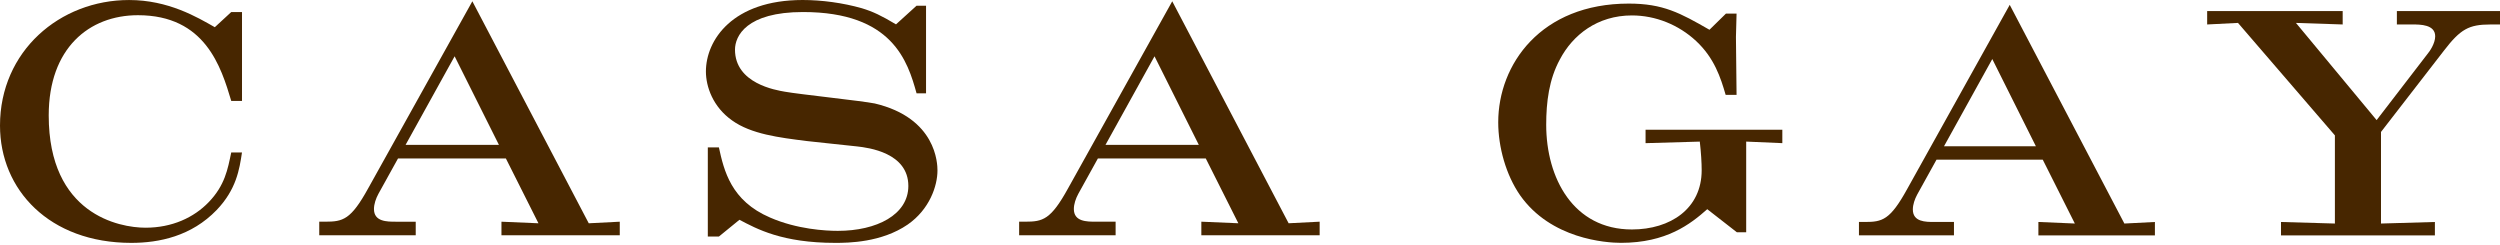
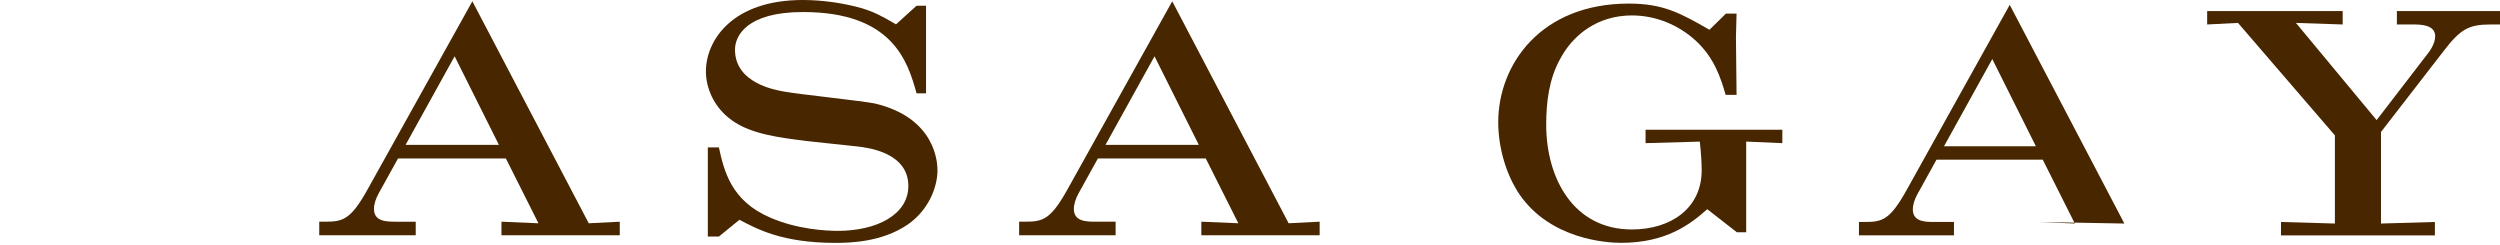
<svg xmlns="http://www.w3.org/2000/svg" width="1400" height="137" viewBox="0 0 1400 137" fill="none">
-   <path d="M73.513 136.01C89.099 136.01 107.173 132.295 121.337 117.597C132.324 106.086 134.09 94.93 135.512 85.368H129.491C127.541 94.757 125.947 103.782 116.91 113.171C108.584 121.85 96.359 127.514 81.484 127.514C66.609 127.514 27.283 119.901 27.283 64.65C27.283 26.93 49.956 8.517 77.24 8.517C114.971 8.517 123.825 37.558 129.501 56.509H135.522V6.74H129.501L120.291 15.236C110.361 9.572 94.237 0.01 72.274 0.01C33.477 0.01 0 28.696 0 70.314C0 106.269 27.639 136.01 73.513 136.01Z" fill="#472600" />
  <path d="M232.807 124.154H221.648C216.693 124.154 209.423 124.154 209.423 117.069C209.423 114.237 210.489 111.222 211.901 108.573L222.887 88.738H283.292L301.539 125.037L280.815 124.154V131.767H347.068V124.154L329.705 125.037L264.518 0.721L206.235 105.375C196.487 123.088 192.06 124.144 182.14 124.144H178.779V131.757H232.807V124.144V124.154ZM254.597 31.528L279.393 81.115H227.131L254.587 31.528H254.597Z" fill="#472600" />
  <path d="M489.708 57.92C482.803 56.499 447.367 52.784 439.579 51.363C434.441 50.48 411.595 46.754 411.595 27.813C411.595 20.2 417.972 6.74 449.682 6.74C499.811 6.74 508.32 34.37 513.275 52.256H518.585V3.197H513.275L501.76 13.643C493.434 8.689 489.007 6.557 482.631 4.608C472 1.594 460.13 0 449.509 0C410.184 0 395.309 22.494 395.309 40.025C395.309 48.521 399.208 59.859 410.011 67.472C420.642 75.085 436.228 77.034 451.814 78.983C455.886 79.511 475.554 81.46 479.981 81.998C486.357 82.709 508.675 85.54 508.675 104.137C508.675 120.256 490.957 129.28 469.177 129.28C462.273 129.28 446.321 128.397 431.273 121.84C409.311 112.45 405.412 95.458 402.579 82.526H396.375V132.468H402.579L414.093 123.078C423.841 128.214 438.005 136.01 467.766 136.01C475.026 136.01 493.627 135.838 508.33 125.738C520.555 117.241 524.982 104.137 524.982 95.458C524.982 91.743 524.454 66.061 489.728 57.91L489.708 57.92Z" fill="#472600" />
  <path d="M721.642 125.037L656.455 0.721L598.172 105.375C588.424 123.088 583.997 124.144 574.077 124.144H570.716V131.757H624.744V124.144H613.585C608.63 124.144 601.36 124.144 601.36 117.059C601.36 114.227 602.426 111.212 603.838 108.562L614.824 88.728H675.229L693.475 125.027L672.752 124.144V131.757H739.005V124.144L721.642 125.027V125.037ZM619.078 81.115L646.534 31.528L671.33 81.115H619.068H619.078Z" fill="#472600" />
  <path d="M921.526 80.17L951.887 79.3C952.587 85.41 952.937 91.16 952.937 95.35C952.937 116.81 935.487 128.5 913.856 128.5C881.056 128.5 865.876 99.71 865.876 69.88C865.876 57.14 867.446 44.41 873.556 33.24C880.706 19.63 894.496 8.64 913.856 8.64C927.116 8.64 940.027 13.87 949.797 22.95C960.087 32.55 963.577 43.54 966.367 53.13H972.477C972.477 48.59 972.127 25.91 972.127 20.68C972.127 17.89 972.477 10.56 972.477 7.6H966.547L957.297 16.67C940.887 7.24 931.297 2.01 912.106 2.01C862.906 2.01 839.006 36.03 839.006 68.48C839.006 82.44 843.366 97.96 851.216 109.3C868.486 133.9 899.366 135.99 907.736 135.99C933.207 135.99 946.637 125.52 956.067 117.15L972.637 130.06H977.867V79.29L998.107 80.16V72.66H921.516V80.16L921.526 80.17Z" fill="#472600" />
-   <path d="M1141.5 131.81H1206.75V124.31L1189.65 125.18L1125.45 2.71L1068.05 105.81C1058.45 123.26 1054.09 124.3 1044.32 124.3H1041.01V131.8H1094.22V124.3H1083.23C1078.35 124.3 1071.19 124.3 1071.19 117.32C1071.19 114.53 1072.24 111.56 1073.63 108.95L1084.45 89.41H1143.94L1161.91 125.17L1141.5 124.3V131.8V131.81ZM1088.64 81.91L1115.68 33.06L1140.1 81.91H1088.64Z" fill="#472600" />
+   <path d="M1141.5 131.81V124.31L1189.65 125.18L1125.45 2.71L1068.05 105.81C1058.45 123.26 1054.09 124.3 1044.32 124.3H1041.01V131.8H1094.22V124.3H1083.23C1078.35 124.3 1071.19 124.3 1071.19 117.32C1071.19 114.53 1072.24 111.56 1073.63 108.95L1084.45 89.41H1143.94L1161.91 125.17L1141.5 124.3V131.8V131.81ZM1088.64 81.91L1115.68 33.06L1140.1 81.91H1088.64Z" fill="#472600" />
  <path d="M1342.25 13.7H1350.97C1355.33 13.7 1363.71 13.7 1363.71 20.33C1363.71 24.34 1360.57 28.88 1359.35 30.27L1330.91 67.26L1285.73 12.83L1311.9 13.7V6.2H1236.01V13.7L1253.28 12.83L1307.54 75.81V125.18L1277.36 124.31V131.81H1363.54V124.31L1333.36 125.18V73.89L1368.6 28.36C1377.85 16.32 1382.56 13.71 1394.59 13.71H1400V6.21H1342.25V13.71V13.7Z" fill="#472600" />
</svg>